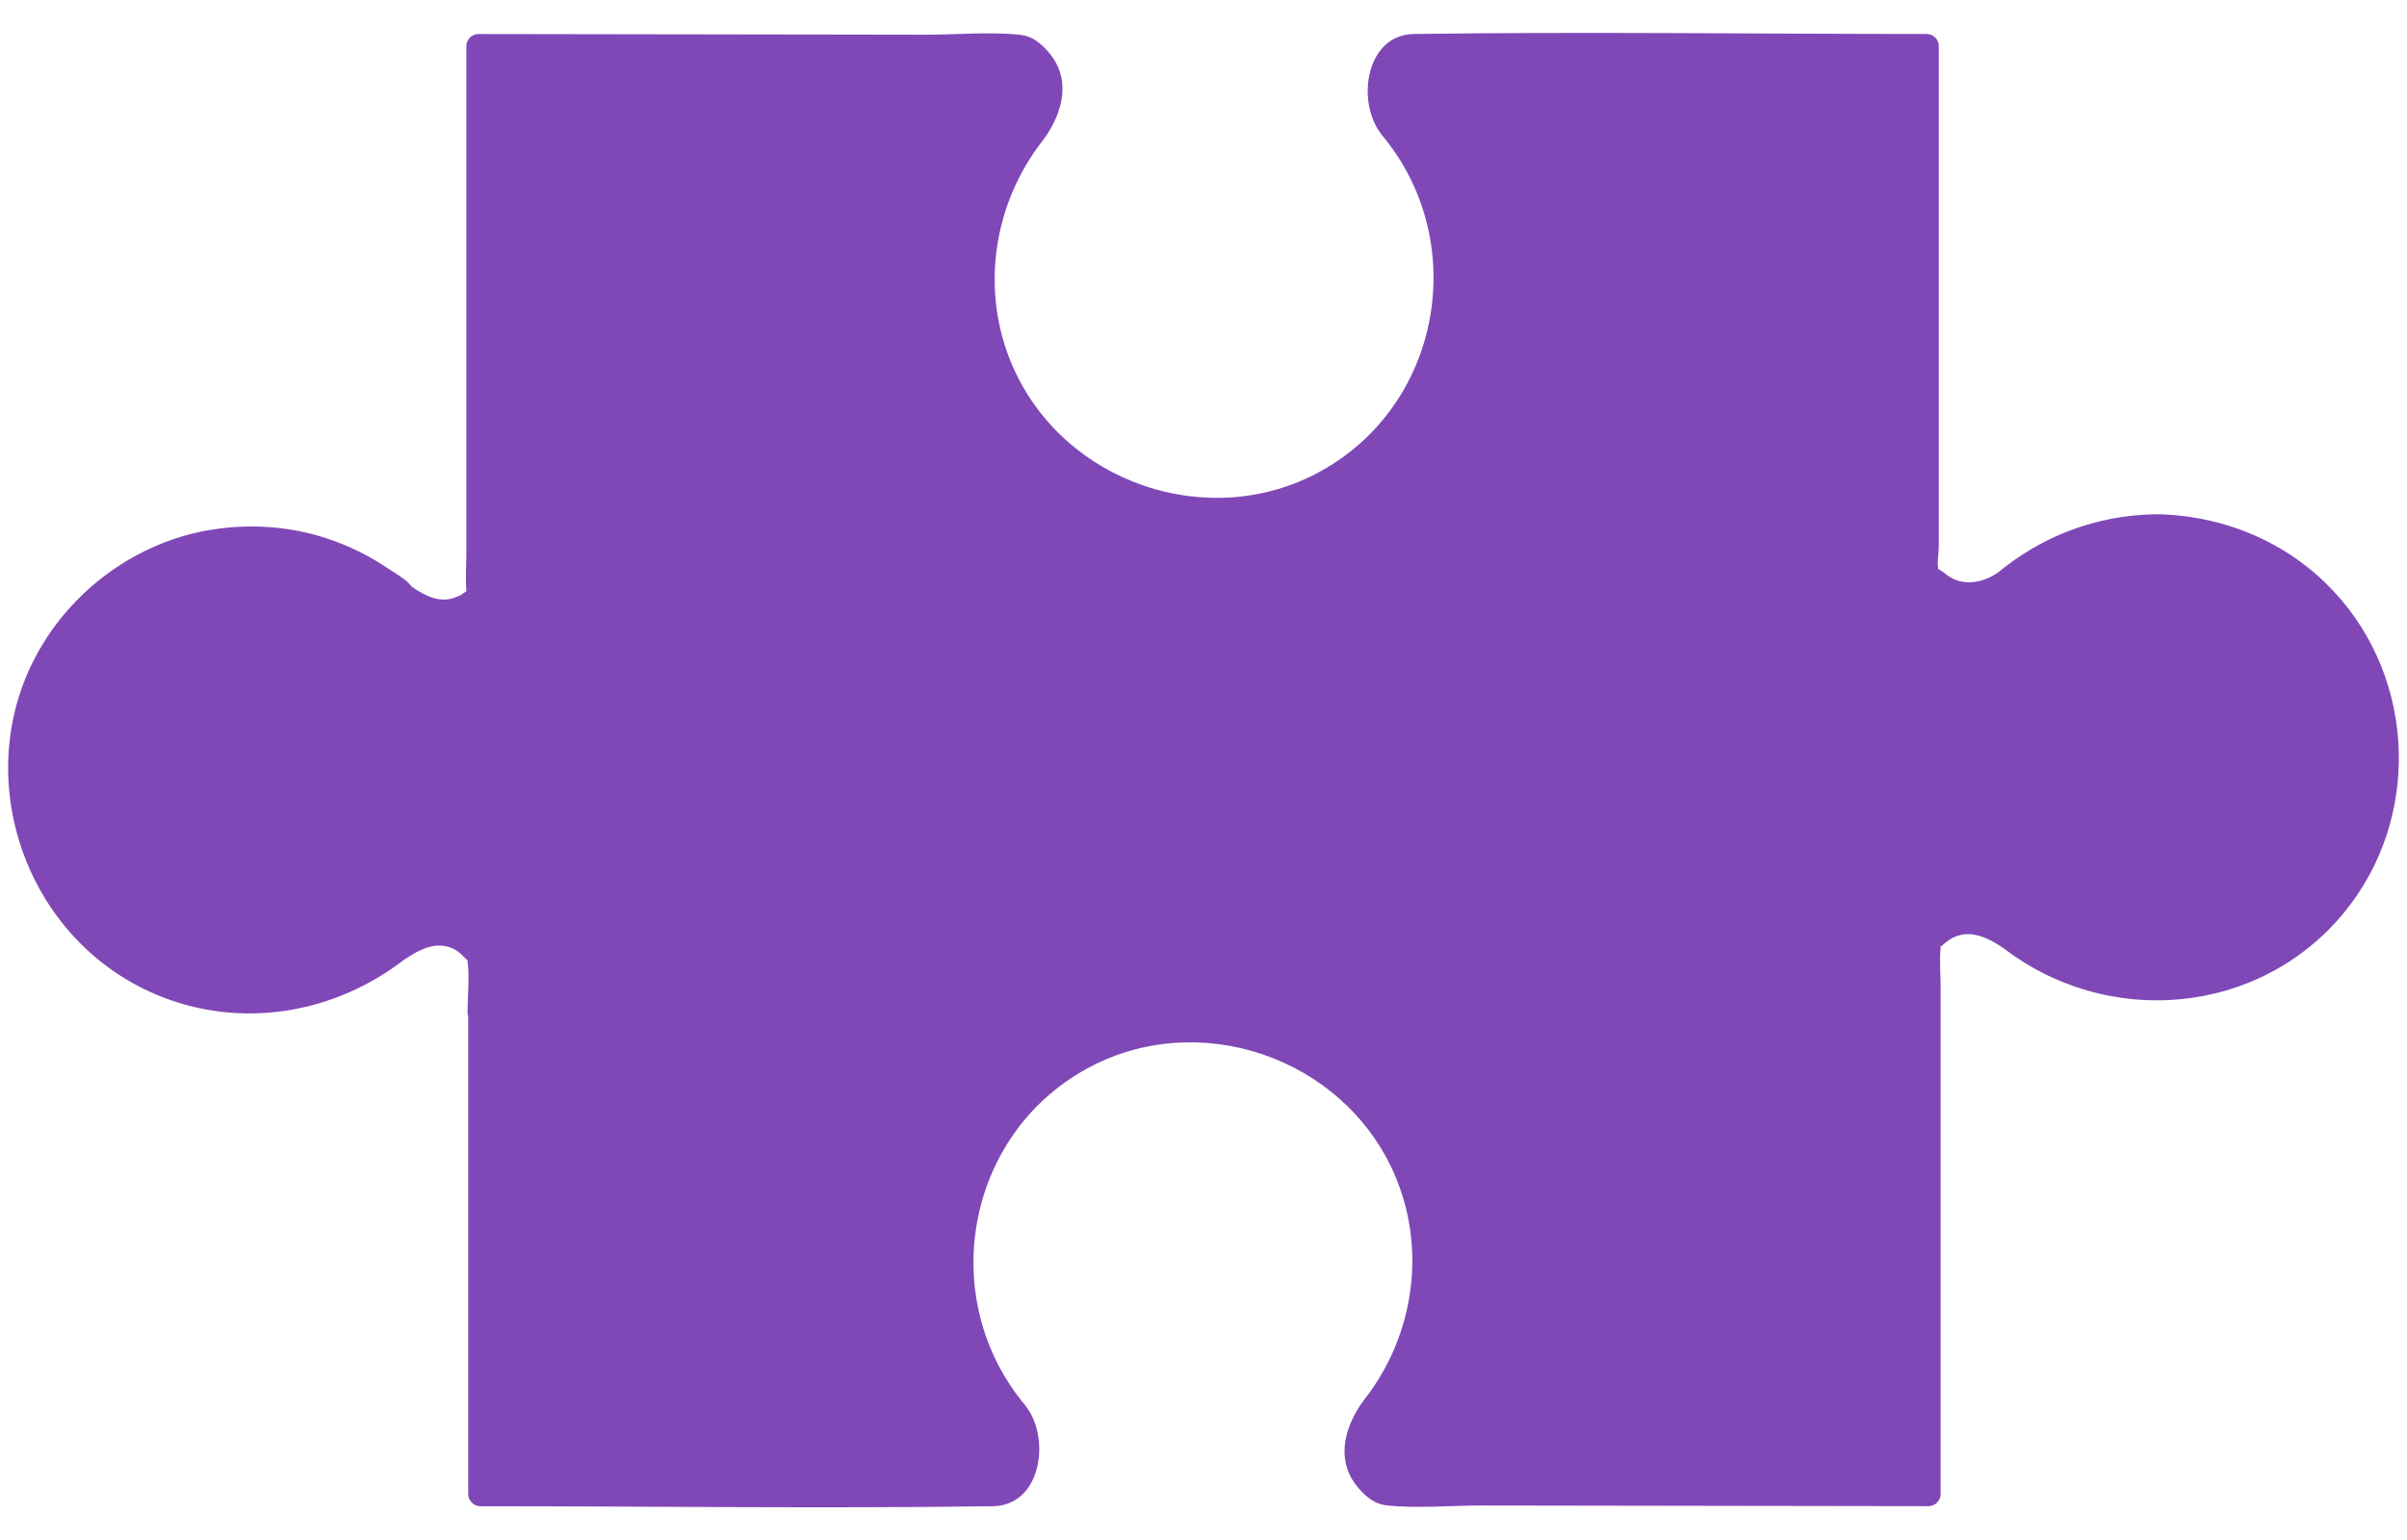
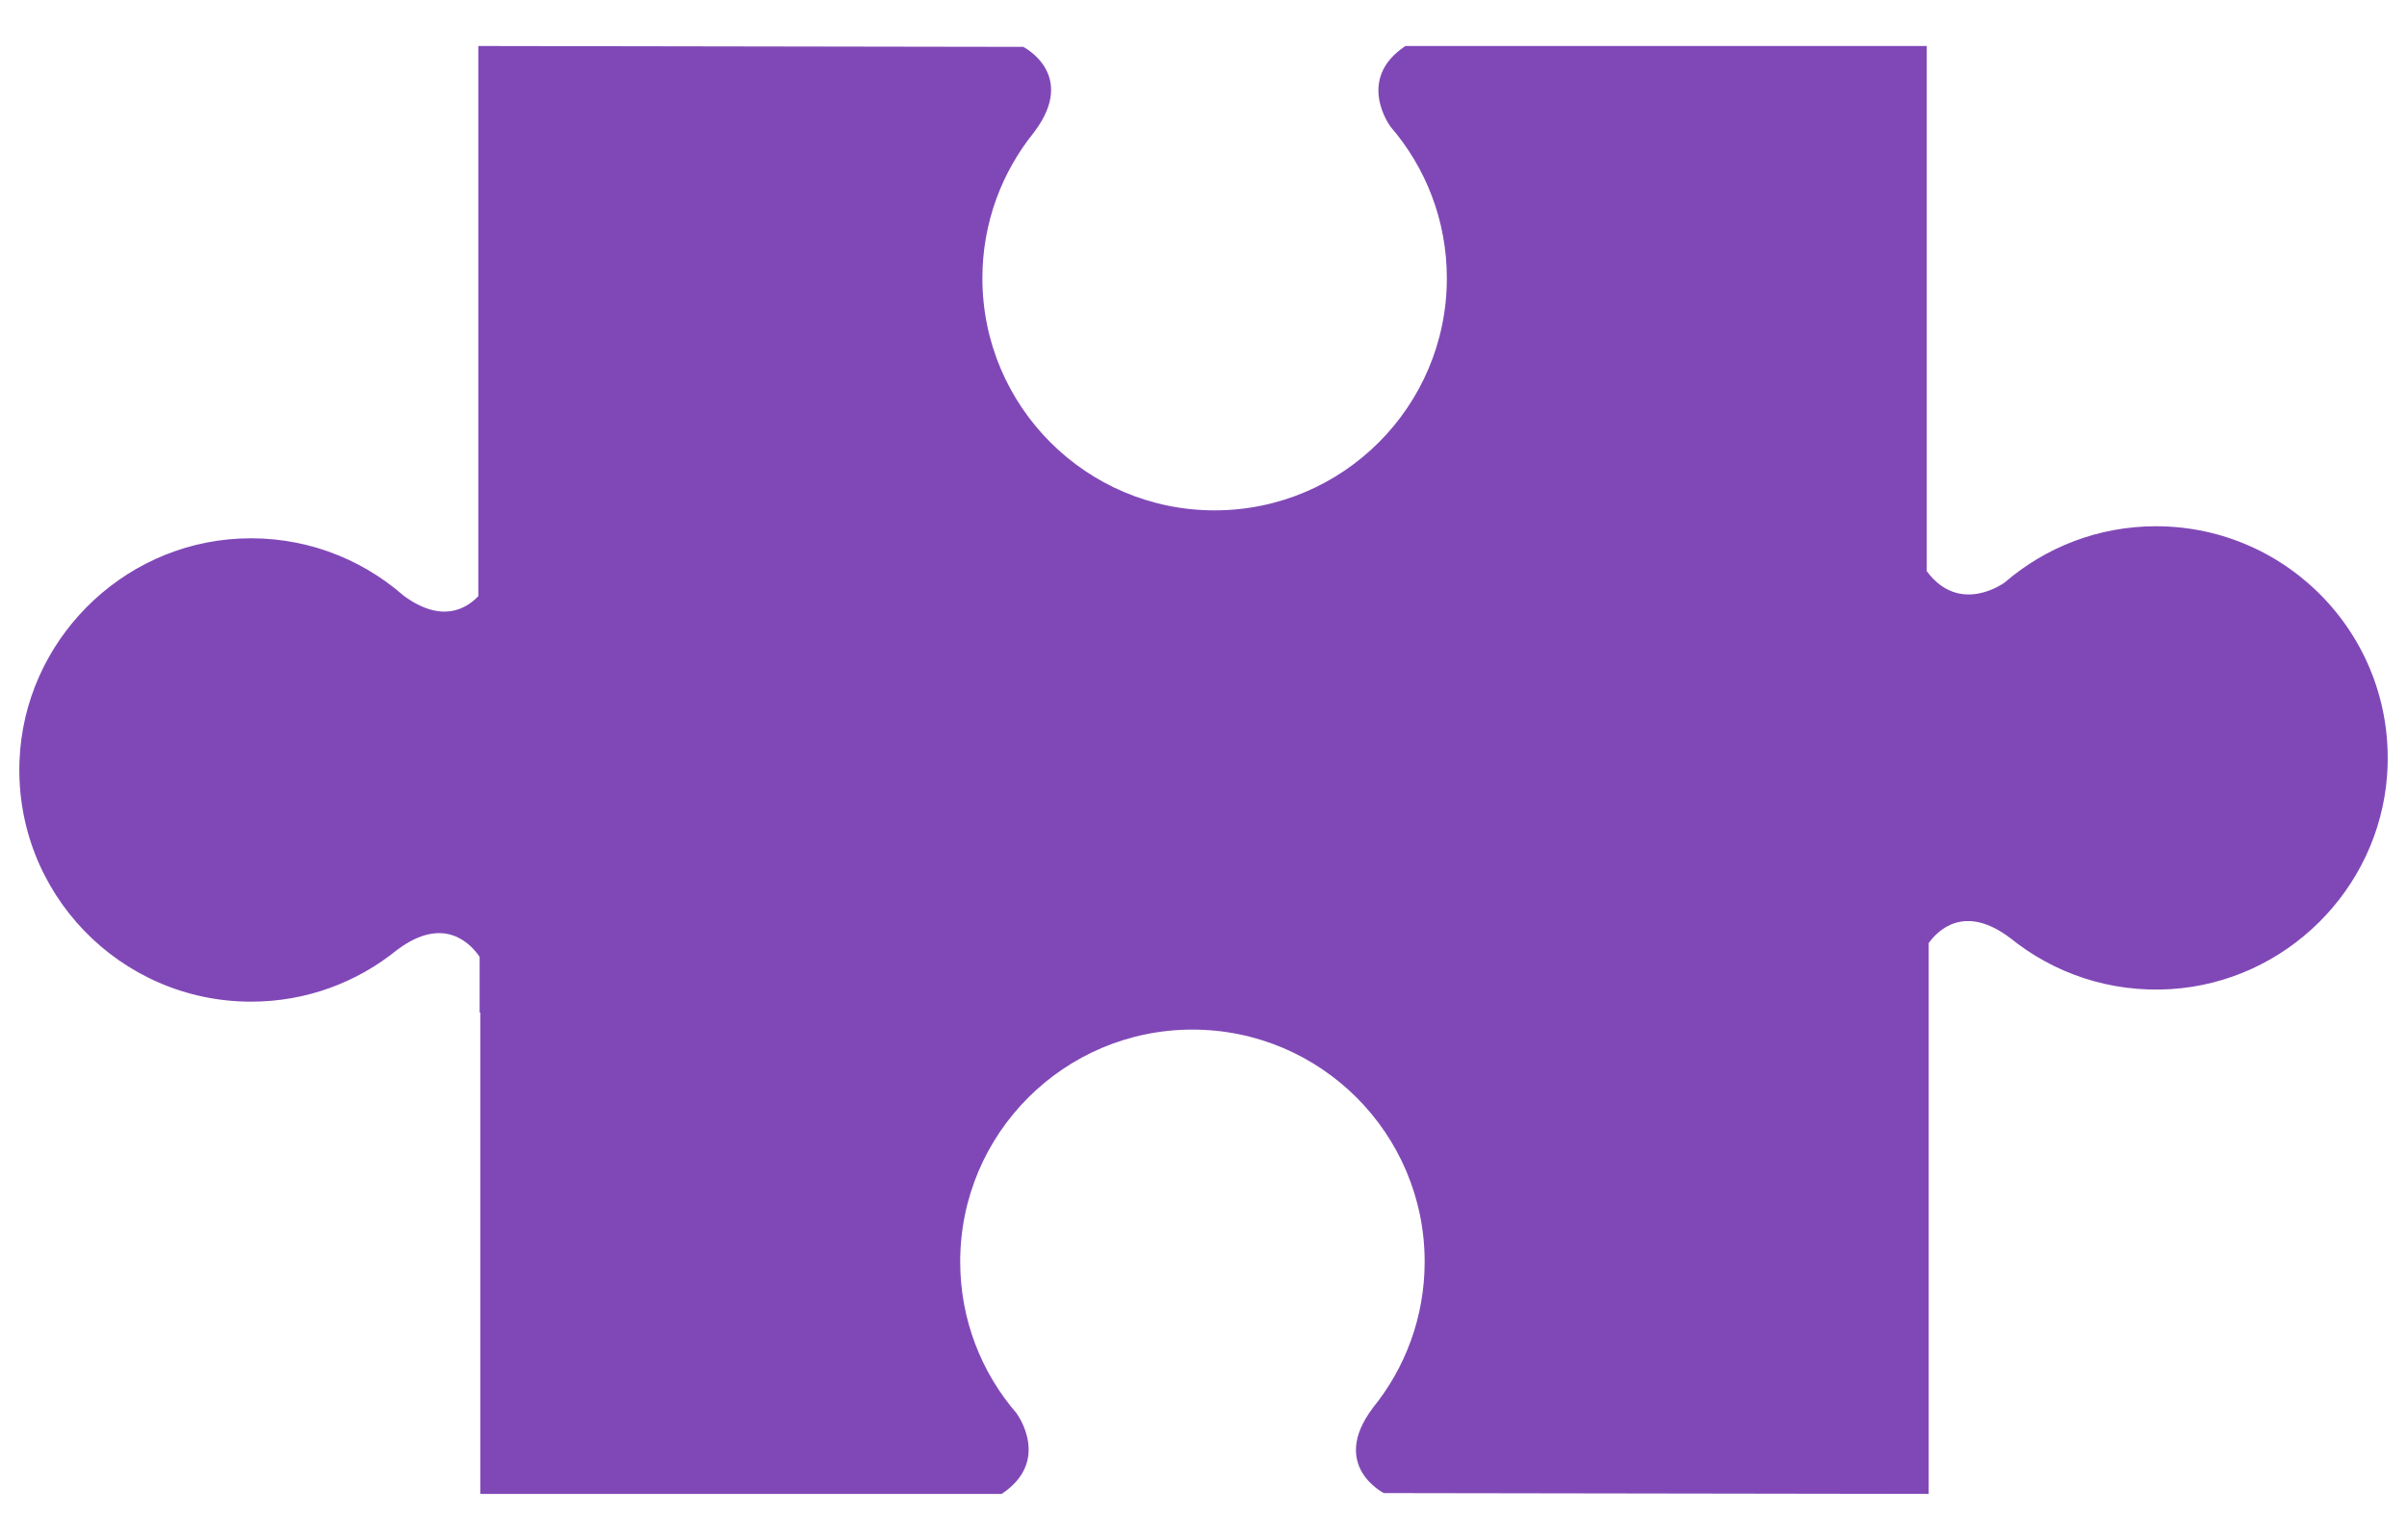
<svg xmlns="http://www.w3.org/2000/svg" enable-background="new 0 0 500 320" id="Layer_1" version="1.1" viewBox="0 0 500 320" x="0px" xml:space="preserve" y="0px">
  <g>
    <g id="change1_1">
      <path d="m447.85 109.35c-12.04 0-23.03 4.43-31.47 11.73 0 0 0-0.01-0.01-0.01 0 0-9.27 6.88-16.13-2.39v-109.12h-108.3c-10.41 6.91-3.13 16.7-3.13 16.7s-0.01 0-0.01 0.01c7.32 8.46 11.75 19.48 11.75 31.54 0 26.64-21.6 48.24-48.24 48.24s-48.24-21.6-48.24-48.24c0-11.53 4.05-22.11 10.8-30.41h-0.01c9.01-11.98-2.31-17.66-2.31-17.66l-113.19-0.18v114.31c-2.55 2.69-7.73 5.76-15.74-0.26v-0.03c-8.99-7.77-20.87-12.29-33.82-11.67-24.77 1.18-44.81 21.43-45.75 46.21-1.04 27.44 20.9 50.02 48.11 50.02 11.51 0 22.07-4.04 30.35-10.78v0.01c9.91-7.45 15.5-0.96 17.12 1.47v11.55h0.14v100.04h108.3c10.41-6.91 3.13-16.7 3.13-16.7s0.01 0 0.01-0.01c-7.32-8.46-11.75-19.48-11.75-31.54 0-26.64 21.6-48.24 48.24-48.24s48.24 21.6 48.24 48.24c0 11.53-4.05 22.11-10.8 30.41h0.01c-9.01 11.98 2.31 17.66 2.31 17.66l113.18 0.17v-114.46c1.91-2.65 7.42-8.19 16.86-1.1v-0.01c9.02 7.33 20.73 11.47 33.43 10.68 23.81-1.48 43.17-20.6 44.93-44.39 2.08-28.23-20.21-51.79-48.01-51.79z" fill="#8048B7" />
    </g>
    <g id="change1_2">
-       <path d="m447.85 106.85c-12.4 0.21-23.75 4.51-33.24 12.46l3.93 0.51s0-0.01-0.01-0.01c-0.62-1.1-2.33-1.68-3.42-0.9-1.35 0.97-2.95 1.67-4.59 1.95-2.07 0.35-4.03 0.02-5.81-1.18-0.37-0.25-2.24-1.83-1.97-1.15-0.47-1.19 0-3.51 0-4.76v-24.12-64.51-15.58c0-1.35-1.15-2.5-2.5-2.5-35.48 0-71-0.5-106.48 0-9.95 0.14-11.99 13.66-7.1 20.46l0.9-3.42s-0.01 0-0.01 0.01c-1.5 0.85-1.52 2.72-0.51 3.93 18.43 21.99 12.49 56.03-12.77 69.92-23.17 12.74-53.22 2.42-63.85-21.72-6.85-15.54-4.23-33.79 6.22-47.07 0.95-1.21 1.05-3.09-0.51-3.93h-0.01l0.9 3.42c3.88-5.54 5.56-12.41 0.71-17.92-1.57-1.79-3.37-3.25-5.73-3.5-6.45-0.69-13.34-0.02-19.82-0.03-24.4-0.04-48.81-0.07-73.21-0.11l-19.59-0.03c-1.35 0-2.5 1.15-2.5 2.5v105.09c0 2.67-0.21 5.44 0 8.11 0.07 0.96-0.37 1.14 0.11 0.48 1.03-1.4-1.16 0.37-1.28 0.42-0.87 0.34-1.56 0.71-2.52 0.85-3.1 0.44-5.87-1.36-8.29-3.05 0.41 0.72 0.83 1.44 1.24 2.16 0-2.46-3.77-4.28-5.54-5.5-3.41-2.34-7.11-4.21-10.98-5.65-8.05-3-16.84-3.77-25.31-2.47-14.6 2.23-27.71 11.2-35.4 23.77-15.88 25.94-4.46 61 23.46 72.85 17.44 7.4 37.15 4.13 51.91-7.47l-3.93-0.51v0.01c0.59 1.13 2.35 1.64 3.42 0.9 3.33-2.31 7.34-4.46 11.17-1.97 0.72 0.47 1.26 1.06 1.85 1.67 1.03 1.06 0.12-1.12 0.33 0.47 0.45 3.44 0 7.23 0 10.7 0 1.35 1.15 2.5 2.5 2.5h0.14l-2.5-2.5v87.46 12.59c0 1.35 1.15 2.5 2.5 2.5 35.48 0 71 0.5 106.48 0 9.95-0.14 11.99-13.66 7.1-20.46l-0.9 3.42s0.01 0 0.01-0.01c1.49-0.86 1.52-2.72 0.51-3.93-18.43-21.99-12.49-56.03 12.77-69.92 23.17-12.74 53.22-2.42 63.85 21.72 6.85 15.54 4.23 33.79-6.22 47.07-0.95 1.21-1.04 3.08 0.51 3.93h0.01l-0.9-3.42c-3.88 5.54-5.56 12.41-0.71 17.92 1.57 1.79 3.37 3.25 5.73 3.5 6.45 0.69 13.34 0.02 19.82 0.03 24.4 0.04 48.81 0.07 73.21 0.11l19.59 0.03c1.35 0 2.5-1.15 2.5-2.5v-105.53c0-2.59-0.27-5.36 0-7.94 0.18-1.7-0.18-0.03 0.28-0.48 4.05-3.99 8.51-2.47 12.82 0.53 1.08 0.75 2.82 0.23 3.42-0.9v-0.01l-3.93 0.51c21.74 17.1 53.52 14.58 71.27-7.09 15.9-19.42 14.95-48.3-2.17-66.65-9.57-10.29-22.99-15.86-36.96-16.06-3.22-0.05-3.22 4.95 0 5 29.17 0.41 51.56 28.11 44.27 56.82-8.08 31.83-47.15 44.63-72.85 24.42-1.2-0.94-3.1-1.06-3.93 0.51v0.01l3.42-0.9c-5.76-4-12.85-5.57-18.36-0.27-1.85 1.78-2.23 3.06-2.26 5.39-0.1 7.45 0 14.91 0 22.36v71.61 18.64l2.5-2.5c-35.76-0.05-71.53-0.11-107.29-0.16-1.92 0-3.87 0.1-5.79-0.01-0.1-0.01 1.49 0.85 0.72 0.09-0.6-0.58-1.39-0.97-1.98-1.6-3.68-3.91-1.72-8.51 1-12.39 0.76-1.09 0.21-2.81-0.9-3.42h-0.01l0.51 3.93c19.6-24.89 12.76-62.5-15.9-77.26-26.9-13.85-60.65-0.56-71.03 27.79-6.36 17.36-2.3 36.57 9.45 50.6l0.51-3.93s-0.01 0-0.01 0.01c-1.09 0.63-1.68 2.33-0.9 3.42 0.83 1.15 1.46 2.49 1.8 3.86 0.41 1.62 0.47 3.27-0.11 4.87-0.38 1.05-1.84 3.85-2.74 4.2-1.11 0.43-3.25 0-4.41 0h-23.73-64.44-15.63l2.5 2.5v-87.46-12.59c0-1.35-1.15-2.5-2.5-2.5h-0.14l2.5 2.5c0-4.12 1.4-10.51-1.18-13.95-5.13-6.84-13.38-5.63-19.7-1.23l3.42 0.9v-0.01c-0.82-1.57-2.73-1.44-3.93-0.51-14.39 11.31-34.5 13.3-50.6 4.39-13.46-7.45-22.57-21.56-23.52-36.96-2.21-35.43 37.03-60.57 68.16-42.67 2.07 1.19 4.01 2.55 5.9 4 0.15-0.25 0.3-0.5 0.46-0.74l0.09 0.66c0.24 0.17 0.34 0.86 0.64 1.1 2.65 2.1 5.85 3.8 9.26 4.12 3.71 0.35 9.85-1.44 10.75-5.63 0.69-3.25 0-7.4 0-10.7v-58.34-45.27l-2.5 2.5c35.76 0.05 71.53 0.11 107.29 0.16 1.92 0 3.87-0.1 5.79 0.01 0.1 0.01-1.49-0.85-0.72-0.09 0.6 0.58 1.39 0.97 1.98 1.6 3.68 3.91 1.72 8.51-1 12.39-0.76 1.08-0.22 2.82 0.9 3.42h0.01l-0.51-3.93c-19.6 24.89-12.76 62.5 15.9 77.26 26.9 13.85 60.65 0.56 71.03-27.79 6.36-17.36 2.3-36.57-9.45-50.6l-0.51 3.93s0.01 0 0.01-0.01c1.09-0.62 1.68-2.33 0.9-3.42-0.83-1.15-1.46-2.49-1.8-3.86-0.41-1.62-0.47-3.27 0.11-4.87 0.38-1.05 1.84-3.85 2.74-4.2 1.11-0.43 3.25 0 4.41 0h23.73 64.44 15.63l-2.5-2.5v106.87c0 9.76 13.16 11.61 19.89 6.79l-3.42-0.9s0 0.01 0.01 0.01c0.85 1.5 2.72 1.52 3.93 0.51 8.45-7.08 18.7-10.81 29.7-11 3.2-0.03 3.21-5.03-0.01-4.98z" fill="#8048B7" />
-     </g>
+       </g>
  </g>
</svg>